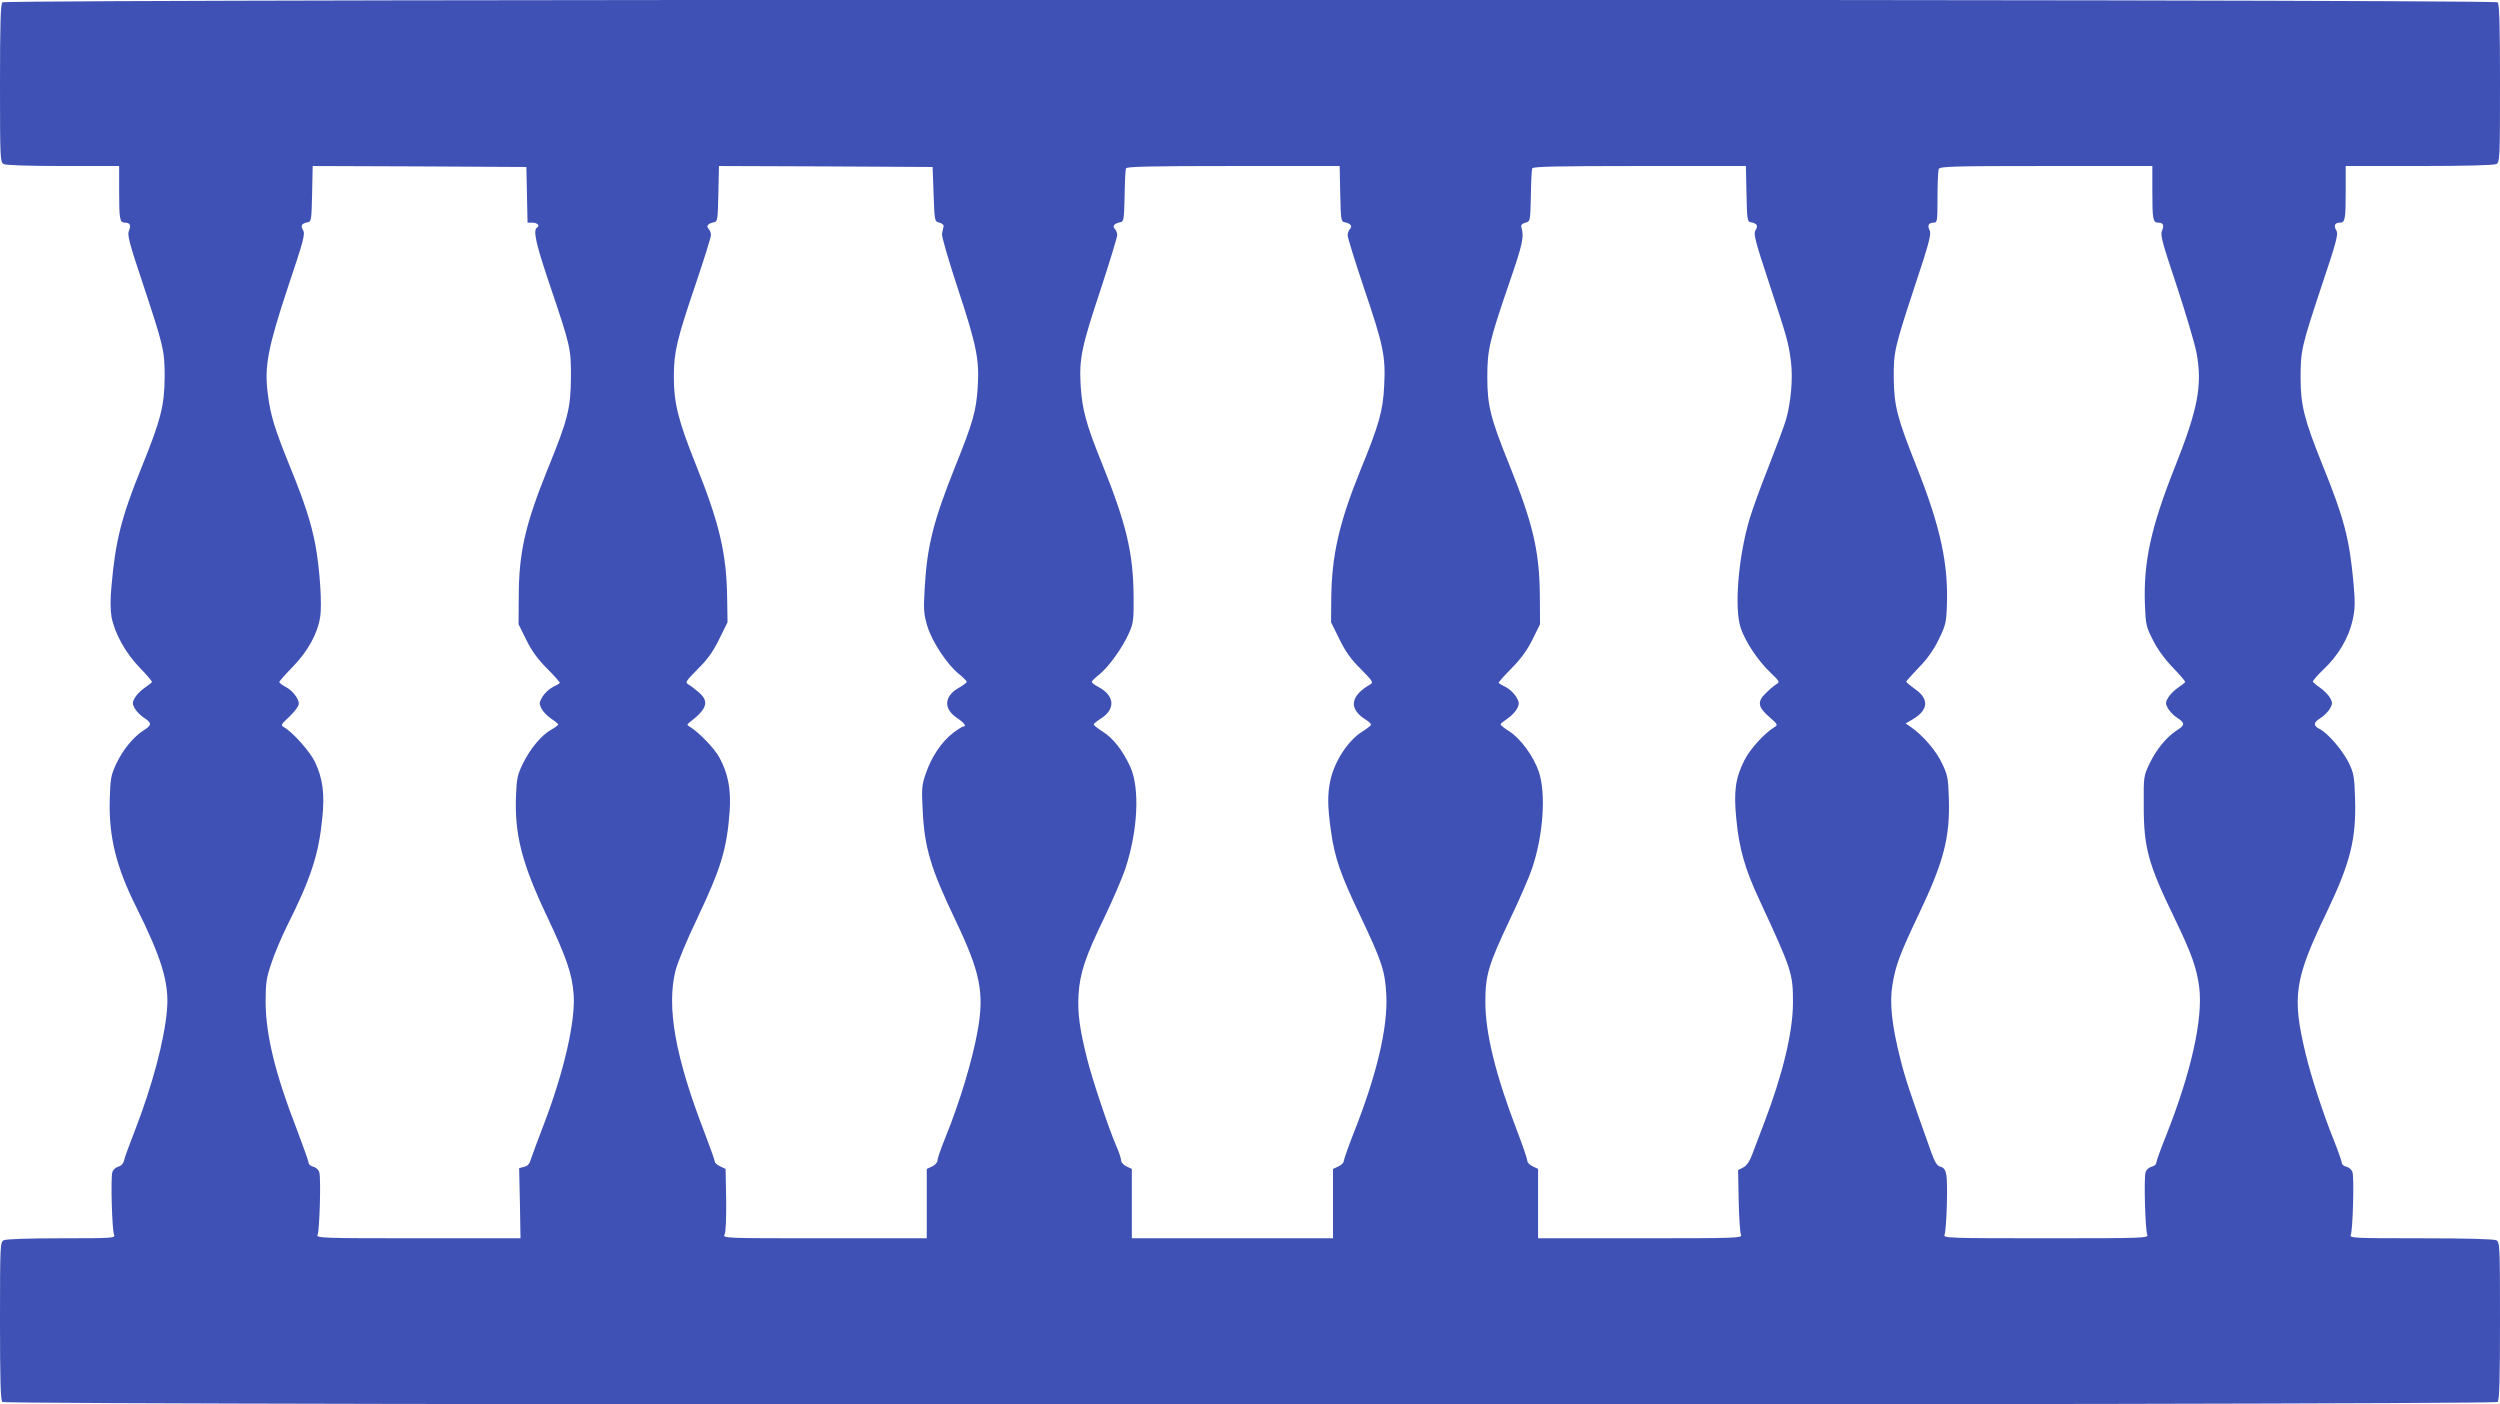
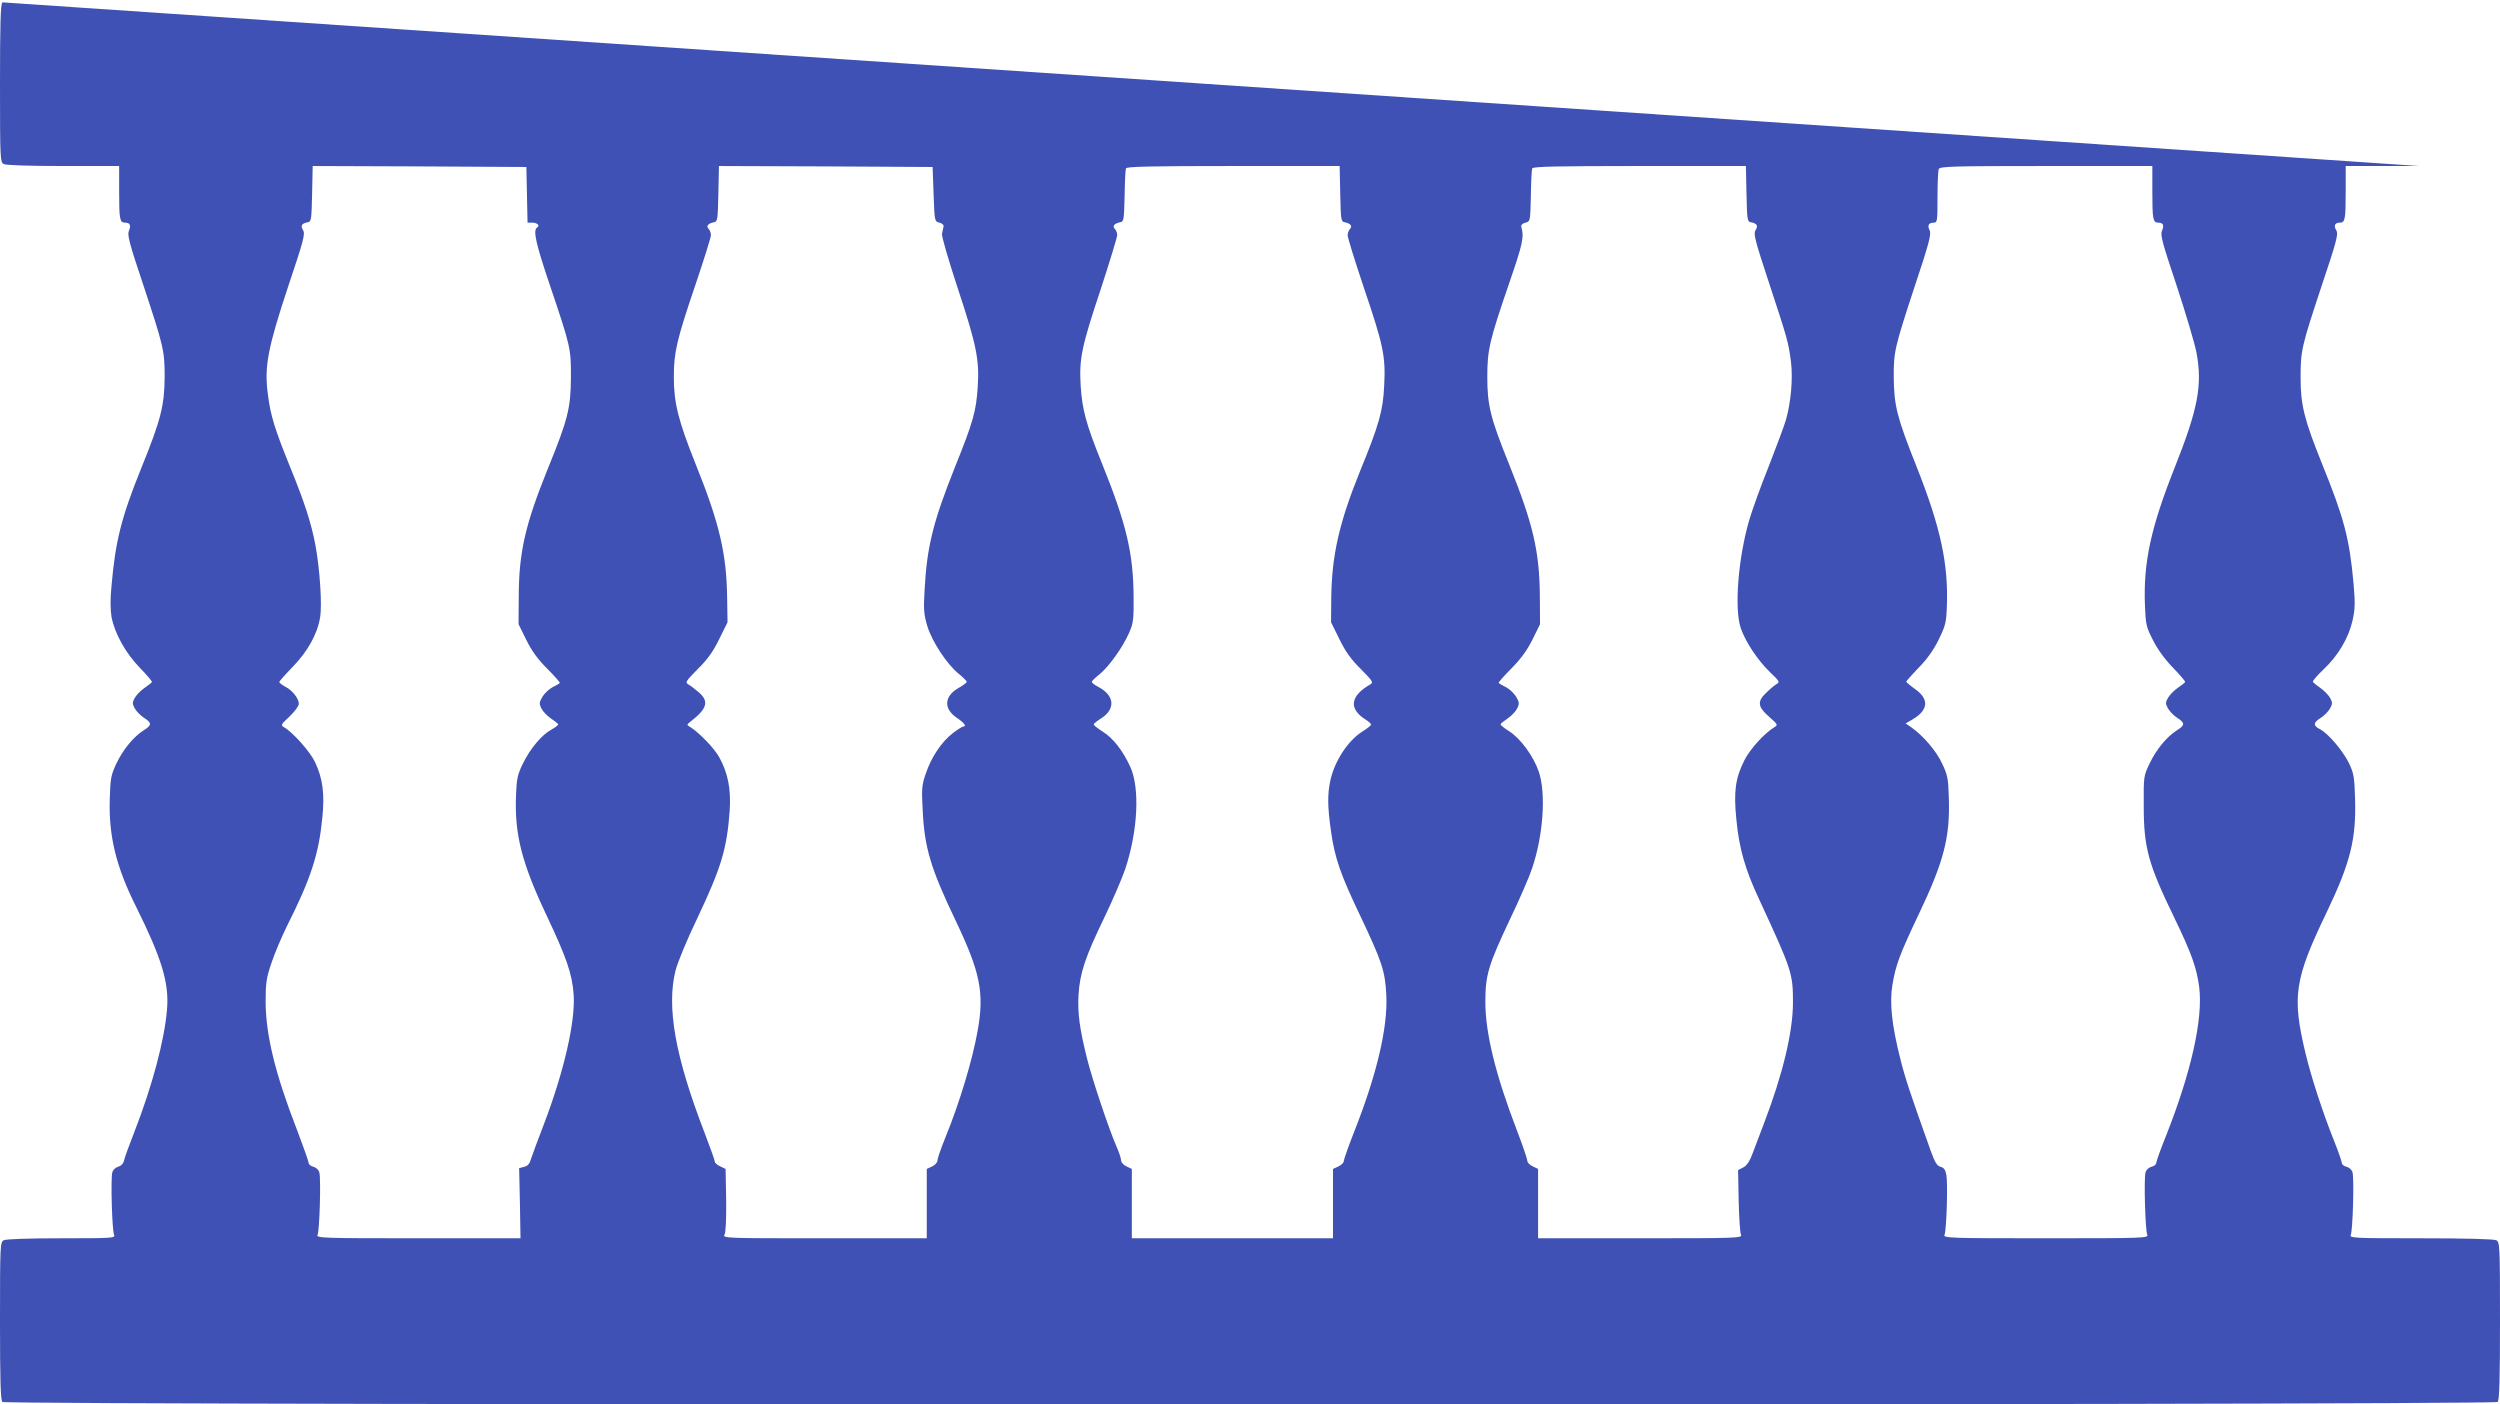
<svg xmlns="http://www.w3.org/2000/svg" version="1.0" width="1280pt" height="719pt" viewBox="0 0 1280 719" preserveAspectRatio="xMidYMid meet">
  <g transform="translate(0,719) scale(0.1,-0.1)" fill="#3f51b5" stroke="none">
-     <path d="M12 7178 c-9 -9 -12 -115 -12 -415 0 -388 1 -403 19 -413 12 -6 128 -10 305 -10 l286 0 0 -129 c0 -143 3 -161 30 -161 26 0 32 -14 20 -42 -9 -20 2 -63 69 -263 109 -329 114 -349 114 -485 -1 -146 -19 -219 -119 -465 -103 -255 -133 -375 -153 -604 -7 -68 -6 -123 0 -160 16 -84 72 -185 145 -260 35 -36 63 -69 62 -73 -2 -4 -19 -17 -38 -30 -19 -13 -41 -36 -50 -51 -13 -24 -13 -30 0 -54 9 -16 30 -37 47 -48 41 -26 41 -38 -1 -64 -52 -33 -105 -97 -140 -170 -28 -60 -31 -76 -34 -182 -6 -190 33 -348 134 -550 132 -265 171 -392 159 -529 -13 -156 -75 -388 -165 -620 -27 -69 -52 -137 -55 -152 -4 -17 -16 -28 -31 -32 -13 -4 -26 -16 -29 -29 -9 -33 -1 -299 9 -319 8 -17 -8 -18 -269 -18 -171 0 -284 -4 -296 -10 -18 -10 -19 -25 -19 -413 0 -300 3 -406 12 -415 18 -18 12758 -18 12776 0 9 9 12 115 12 415 0 388 -1 403 -19 413 -13 6 -153 10 -386 10 -346 0 -367 1 -359 18 10 20 18 286 9 319 -3 13 -16 25 -30 29 -14 3 -25 12 -25 20 0 7 -18 59 -40 114 -58 145 -117 327 -145 444 -71 295 -58 381 108 726 121 253 151 373 145 579 -3 113 -7 132 -31 183 -32 65 -106 152 -148 174 -37 19 -36 34 4 59 17 11 38 32 47 48 13 24 13 30 0 54 -9 15 -31 38 -50 51 -19 13 -36 27 -38 31 -2 5 23 34 55 64 75 71 128 161 148 250 13 59 14 88 5 191 -21 230 -48 332 -161 611 -91 226 -110 301 -110 440 0 140 4 158 108 472 77 229 86 265 75 283 -15 24 -8 40 18 40 27 0 30 18 30 161 l0 129 376 0 c239 0 382 4 395 10 18 10 19 25 19 413 0 300 -3 406 -12 415 -18 18 -12758 18 -12776 0z m2686 -985 l3 -143 24 0 c26 0 41 -15 25 -25 -22 -13 -7 -81 64 -291 108 -320 110 -328 109 -479 -1 -154 -15 -212 -117 -462 -116 -286 -149 -429 -150 -653 l-1 -146 39 -79 c28 -57 59 -100 108 -149 38 -38 67 -71 64 -73 -2 -3 -19 -13 -38 -22 -18 -10 -41 -32 -51 -49 -16 -27 -17 -35 -5 -59 7 -15 29 -38 48 -51 19 -13 36 -26 38 -30 1 -4 -14 -16 -34 -27 -50 -27 -108 -96 -146 -173 -28 -57 -33 -78 -36 -164 -8 -199 29 -346 157 -616 102 -216 130 -297 138 -403 10 -138 -50 -398 -153 -667 -31 -81 -61 -161 -66 -178 -6 -22 -16 -34 -34 -38 l-26 -7 4 -179 3 -180 -524 0 c-495 0 -523 1 -515 18 10 20 18 286 9 319 -3 13 -16 25 -30 29 -14 3 -25 13 -25 20 0 8 -27 84 -59 168 -112 288 -161 489 -161 660 0 93 4 120 30 196 16 49 52 133 79 188 122 242 163 368 181 552 13 126 3 204 -38 290 -24 51 -114 152 -157 176 -19 11 -17 14 28 56 26 25 47 53 47 65 0 27 -34 70 -71 88 -16 9 -29 19 -29 23 0 4 31 39 68 77 77 79 128 170 141 255 11 65 -2 250 -24 369 -22 115 -55 217 -130 401 -79 195 -100 262 -114 375 -18 139 0 233 105 550 79 235 87 267 76 286 -15 23 -8 35 23 41 19 3 20 12 23 146 l3 142 547 -2 547 -3 3 -142z m2082 2 c5 -138 5 -139 30 -145 15 -4 23 -12 21 -21 -2 -8 -6 -24 -8 -36 -3 -11 34 -137 81 -280 96 -290 111 -366 102 -503 -8 -124 -22 -177 -116 -410 -112 -280 -144 -408 -156 -628 -6 -105 -4 -127 14 -188 25 -81 101 -196 162 -245 22 -18 40 -36 40 -40 0 -4 -20 -19 -45 -33 -72 -43 -74 -106 -5 -152 37 -25 51 -44 31 -44 -4 0 -28 -15 -53 -34 -57 -44 -110 -123 -138 -207 -20 -57 -22 -77 -16 -184 9 -195 40 -299 170 -571 125 -262 146 -367 112 -559 -27 -152 -92 -369 -166 -550 -22 -54 -40 -106 -40 -116 0 -10 -12 -24 -27 -31 l-28 -13 0 -178 0 -177 -523 0 c-518 0 -523 0 -512 20 6 12 9 80 8 177 l-3 158 -27 13 c-16 7 -28 18 -28 24 0 6 -24 74 -54 152 -150 389 -194 642 -147 828 11 42 60 161 110 264 124 262 153 358 167 554 7 109 -8 190 -53 272 -24 45 -103 127 -148 155 -20 12 -20 12 0 28 86 67 97 104 42 151 -19 16 -42 34 -53 40 -17 10 -12 17 48 78 49 48 79 89 110 153 l43 87 -2 125 c-3 226 -39 382 -163 689 -88 221 -110 309 -110 444 0 125 16 191 110 468 44 130 80 245 80 256 0 11 -5 25 -12 32 -14 14 -3 28 27 34 19 3 20 12 23 146 l3 142 547 -2 547 -3 5 -140z m2082 3 c3 -134 4 -143 23 -146 30 -6 41 -20 27 -34 -7 -7 -12 -22 -12 -33 0 -12 38 -134 84 -271 99 -292 111 -348 103 -499 -6 -128 -26 -199 -123 -436 -107 -264 -146 -433 -148 -655 l-1 -120 43 -87 c31 -64 61 -105 110 -153 60 -61 65 -68 48 -78 -104 -60 -112 -125 -23 -181 15 -9 27 -21 27 -25 0 -4 -20 -20 -44 -35 -75 -47 -144 -153 -165 -253 -15 -70 -14 -135 4 -260 19 -135 49 -221 150 -432 110 -232 127 -281 133 -406 8 -165 -49 -406 -164 -697 -30 -76 -54 -145 -54 -152 0 -8 -12 -20 -27 -27 l-28 -13 0 -178 0 -177 -515 0 -515 0 0 177 0 178 -27 13 c-16 7 -28 21 -28 31 0 10 -11 43 -24 72 -38 87 -124 343 -150 448 -39 156 -49 233 -44 328 7 111 34 193 134 399 42 88 89 197 105 244 65 196 76 414 26 524 -38 83 -88 147 -141 180 -25 16 -46 32 -46 37 0 4 16 17 35 29 79 49 73 120 -15 165 -17 9 -30 19 -30 24 0 4 18 22 40 39 48 39 118 137 151 212 22 50 24 67 23 190 -2 221 -38 370 -161 675 -83 205 -102 277 -110 400 -8 139 4 198 103 495 46 141 84 265 84 276 0 11 -5 25 -12 32 -14 14 -3 28 27 34 19 3 20 12 23 133 1 72 4 136 7 143 3 9 122 12 549 12 l545 0 3 -142z m2080 0 c3 -134 4 -143 23 -146 31 -6 38 -18 23 -41 -11 -18 -3 -50 69 -268 95 -288 100 -306 113 -407 10 -84 0 -204 -26 -296 -9 -30 -49 -138 -89 -240 -41 -102 -85 -225 -99 -273 -57 -196 -77 -455 -43 -554 25 -71 86 -163 149 -224 50 -48 52 -52 33 -62 -11 -7 -34 -26 -52 -44 -47 -44 -44 -72 15 -123 44 -39 46 -42 27 -53 -51 -31 -125 -112 -154 -170 -46 -92 -55 -159 -41 -301 14 -149 45 -258 117 -411 167 -361 173 -378 173 -527 0 -151 -52 -369 -150 -624 -23 -60 -50 -131 -60 -158 -12 -32 -27 -54 -44 -63 l-27 -14 3 -157 c2 -86 7 -165 12 -174 8 -17 -20 -18 -515 -18 l-524 0 0 177 0 178 -27 13 c-16 7 -28 20 -28 29 0 8 -24 79 -54 157 -108 281 -161 496 -161 656 0 139 16 190 125 421 50 104 101 222 114 262 58 171 72 384 35 495 -27 80 -94 171 -152 208 -26 16 -45 32 -44 36 1 4 18 17 37 30 19 13 41 36 48 51 12 24 11 32 -5 59 -10 17 -33 39 -51 49 -19 9 -36 20 -39 22 -2 3 27 36 65 74 49 50 80 92 108 148 l39 79 -1 146 c-2 227 -34 366 -157 672 -96 237 -112 302 -112 448 0 139 11 186 112 480 70 203 77 236 62 289 -2 9 6 17 21 21 25 6 25 7 28 135 1 72 4 136 7 143 3 9 122 12 549 12 l545 0 3 -142z m2078 13 c0 -143 3 -161 30 -161 26 0 32 -14 19 -42 -9 -21 3 -64 75 -279 46 -140 92 -294 102 -344 31 -168 8 -288 -112 -590 -122 -307 -160 -485 -152 -701 4 -102 6 -113 42 -183 23 -46 62 -99 102 -140 35 -36 63 -69 62 -73 -2 -4 -19 -17 -38 -30 -19 -13 -41 -36 -50 -51 -13 -24 -13 -30 0 -54 9 -16 30 -37 47 -48 41 -26 41 -38 -1 -64 -52 -33 -105 -97 -140 -170 -31 -65 -31 -67 -30 -221 0 -211 24 -296 157 -570 88 -182 114 -255 127 -355 20 -161 -41 -436 -171 -763 -27 -67 -49 -129 -49 -136 0 -8 -11 -17 -25 -20 -14 -4 -27 -16 -30 -29 -9 -33 -1 -299 9 -319 8 -17 -20 -18 -519 -18 -498 0 -527 1 -519 18 10 22 18 264 9 308 -4 24 -13 36 -29 40 -18 4 -29 22 -49 77 -107 299 -132 375 -157 474 -44 173 -56 289 -41 379 17 104 37 156 134 361 129 270 162 396 155 598 -3 99 -6 117 -35 177 -30 64 -95 140 -157 184 l-29 20 36 21 c81 48 85 104 12 155 -25 18 -45 35 -45 38 0 3 29 35 63 71 43 43 77 91 103 144 35 72 39 87 42 173 8 214 -32 402 -154 710 -102 256 -116 313 -118 457 -1 134 4 155 110 477 71 212 83 261 74 278 -13 25 -6 40 21 40 18 0 19 8 19 129 0 71 3 136 6 145 6 14 63 16 550 16 l544 0 0 -129z" />
+     <path d="M12 7178 c-9 -9 -12 -115 -12 -415 0 -388 1 -403 19 -413 12 -6 128 -10 305 -10 l286 0 0 -129 c0 -143 3 -161 30 -161 26 0 32 -14 20 -42 -9 -20 2 -63 69 -263 109 -329 114 -349 114 -485 -1 -146 -19 -219 -119 -465 -103 -255 -133 -375 -153 -604 -7 -68 -6 -123 0 -160 16 -84 72 -185 145 -260 35 -36 63 -69 62 -73 -2 -4 -19 -17 -38 -30 -19 -13 -41 -36 -50 -51 -13 -24 -13 -30 0 -54 9 -16 30 -37 47 -48 41 -26 41 -38 -1 -64 -52 -33 -105 -97 -140 -170 -28 -60 -31 -76 -34 -182 -6 -190 33 -348 134 -550 132 -265 171 -392 159 -529 -13 -156 -75 -388 -165 -620 -27 -69 -52 -137 -55 -152 -4 -17 -16 -28 -31 -32 -13 -4 -26 -16 -29 -29 -9 -33 -1 -299 9 -319 8 -17 -8 -18 -269 -18 -171 0 -284 -4 -296 -10 -18 -10 -19 -25 -19 -413 0 -300 3 -406 12 -415 18 -18 12758 -18 12776 0 9 9 12 115 12 415 0 388 -1 403 -19 413 -13 6 -153 10 -386 10 -346 0 -367 1 -359 18 10 20 18 286 9 319 -3 13 -16 25 -30 29 -14 3 -25 12 -25 20 0 7 -18 59 -40 114 -58 145 -117 327 -145 444 -71 295 -58 381 108 726 121 253 151 373 145 579 -3 113 -7 132 -31 183 -32 65 -106 152 -148 174 -37 19 -36 34 4 59 17 11 38 32 47 48 13 24 13 30 0 54 -9 15 -31 38 -50 51 -19 13 -36 27 -38 31 -2 5 23 34 55 64 75 71 128 161 148 250 13 59 14 88 5 191 -21 230 -48 332 -161 611 -91 226 -110 301 -110 440 0 140 4 158 108 472 77 229 86 265 75 283 -15 24 -8 40 18 40 27 0 30 18 30 161 l0 129 376 0 z m2686 -985 l3 -143 24 0 c26 0 41 -15 25 -25 -22 -13 -7 -81 64 -291 108 -320 110 -328 109 -479 -1 -154 -15 -212 -117 -462 -116 -286 -149 -429 -150 -653 l-1 -146 39 -79 c28 -57 59 -100 108 -149 38 -38 67 -71 64 -73 -2 -3 -19 -13 -38 -22 -18 -10 -41 -32 -51 -49 -16 -27 -17 -35 -5 -59 7 -15 29 -38 48 -51 19 -13 36 -26 38 -30 1 -4 -14 -16 -34 -27 -50 -27 -108 -96 -146 -173 -28 -57 -33 -78 -36 -164 -8 -199 29 -346 157 -616 102 -216 130 -297 138 -403 10 -138 -50 -398 -153 -667 -31 -81 -61 -161 -66 -178 -6 -22 -16 -34 -34 -38 l-26 -7 4 -179 3 -180 -524 0 c-495 0 -523 1 -515 18 10 20 18 286 9 319 -3 13 -16 25 -30 29 -14 3 -25 13 -25 20 0 8 -27 84 -59 168 -112 288 -161 489 -161 660 0 93 4 120 30 196 16 49 52 133 79 188 122 242 163 368 181 552 13 126 3 204 -38 290 -24 51 -114 152 -157 176 -19 11 -17 14 28 56 26 25 47 53 47 65 0 27 -34 70 -71 88 -16 9 -29 19 -29 23 0 4 31 39 68 77 77 79 128 170 141 255 11 65 -2 250 -24 369 -22 115 -55 217 -130 401 -79 195 -100 262 -114 375 -18 139 0 233 105 550 79 235 87 267 76 286 -15 23 -8 35 23 41 19 3 20 12 23 146 l3 142 547 -2 547 -3 3 -142z m2082 2 c5 -138 5 -139 30 -145 15 -4 23 -12 21 -21 -2 -8 -6 -24 -8 -36 -3 -11 34 -137 81 -280 96 -290 111 -366 102 -503 -8 -124 -22 -177 -116 -410 -112 -280 -144 -408 -156 -628 -6 -105 -4 -127 14 -188 25 -81 101 -196 162 -245 22 -18 40 -36 40 -40 0 -4 -20 -19 -45 -33 -72 -43 -74 -106 -5 -152 37 -25 51 -44 31 -44 -4 0 -28 -15 -53 -34 -57 -44 -110 -123 -138 -207 -20 -57 -22 -77 -16 -184 9 -195 40 -299 170 -571 125 -262 146 -367 112 -559 -27 -152 -92 -369 -166 -550 -22 -54 -40 -106 -40 -116 0 -10 -12 -24 -27 -31 l-28 -13 0 -178 0 -177 -523 0 c-518 0 -523 0 -512 20 6 12 9 80 8 177 l-3 158 -27 13 c-16 7 -28 18 -28 24 0 6 -24 74 -54 152 -150 389 -194 642 -147 828 11 42 60 161 110 264 124 262 153 358 167 554 7 109 -8 190 -53 272 -24 45 -103 127 -148 155 -20 12 -20 12 0 28 86 67 97 104 42 151 -19 16 -42 34 -53 40 -17 10 -12 17 48 78 49 48 79 89 110 153 l43 87 -2 125 c-3 226 -39 382 -163 689 -88 221 -110 309 -110 444 0 125 16 191 110 468 44 130 80 245 80 256 0 11 -5 25 -12 32 -14 14 -3 28 27 34 19 3 20 12 23 146 l3 142 547 -2 547 -3 5 -140z m2082 3 c3 -134 4 -143 23 -146 30 -6 41 -20 27 -34 -7 -7 -12 -22 -12 -33 0 -12 38 -134 84 -271 99 -292 111 -348 103 -499 -6 -128 -26 -199 -123 -436 -107 -264 -146 -433 -148 -655 l-1 -120 43 -87 c31 -64 61 -105 110 -153 60 -61 65 -68 48 -78 -104 -60 -112 -125 -23 -181 15 -9 27 -21 27 -25 0 -4 -20 -20 -44 -35 -75 -47 -144 -153 -165 -253 -15 -70 -14 -135 4 -260 19 -135 49 -221 150 -432 110 -232 127 -281 133 -406 8 -165 -49 -406 -164 -697 -30 -76 -54 -145 -54 -152 0 -8 -12 -20 -27 -27 l-28 -13 0 -178 0 -177 -515 0 -515 0 0 177 0 178 -27 13 c-16 7 -28 21 -28 31 0 10 -11 43 -24 72 -38 87 -124 343 -150 448 -39 156 -49 233 -44 328 7 111 34 193 134 399 42 88 89 197 105 244 65 196 76 414 26 524 -38 83 -88 147 -141 180 -25 16 -46 32 -46 37 0 4 16 17 35 29 79 49 73 120 -15 165 -17 9 -30 19 -30 24 0 4 18 22 40 39 48 39 118 137 151 212 22 50 24 67 23 190 -2 221 -38 370 -161 675 -83 205 -102 277 -110 400 -8 139 4 198 103 495 46 141 84 265 84 276 0 11 -5 25 -12 32 -14 14 -3 28 27 34 19 3 20 12 23 133 1 72 4 136 7 143 3 9 122 12 549 12 l545 0 3 -142z m2080 0 c3 -134 4 -143 23 -146 31 -6 38 -18 23 -41 -11 -18 -3 -50 69 -268 95 -288 100 -306 113 -407 10 -84 0 -204 -26 -296 -9 -30 -49 -138 -89 -240 -41 -102 -85 -225 -99 -273 -57 -196 -77 -455 -43 -554 25 -71 86 -163 149 -224 50 -48 52 -52 33 -62 -11 -7 -34 -26 -52 -44 -47 -44 -44 -72 15 -123 44 -39 46 -42 27 -53 -51 -31 -125 -112 -154 -170 -46 -92 -55 -159 -41 -301 14 -149 45 -258 117 -411 167 -361 173 -378 173 -527 0 -151 -52 -369 -150 -624 -23 -60 -50 -131 -60 -158 -12 -32 -27 -54 -44 -63 l-27 -14 3 -157 c2 -86 7 -165 12 -174 8 -17 -20 -18 -515 -18 l-524 0 0 177 0 178 -27 13 c-16 7 -28 20 -28 29 0 8 -24 79 -54 157 -108 281 -161 496 -161 656 0 139 16 190 125 421 50 104 101 222 114 262 58 171 72 384 35 495 -27 80 -94 171 -152 208 -26 16 -45 32 -44 36 1 4 18 17 37 30 19 13 41 36 48 51 12 24 11 32 -5 59 -10 17 -33 39 -51 49 -19 9 -36 20 -39 22 -2 3 27 36 65 74 49 50 80 92 108 148 l39 79 -1 146 c-2 227 -34 366 -157 672 -96 237 -112 302 -112 448 0 139 11 186 112 480 70 203 77 236 62 289 -2 9 6 17 21 21 25 6 25 7 28 135 1 72 4 136 7 143 3 9 122 12 549 12 l545 0 3 -142z m2078 13 c0 -143 3 -161 30 -161 26 0 32 -14 19 -42 -9 -21 3 -64 75 -279 46 -140 92 -294 102 -344 31 -168 8 -288 -112 -590 -122 -307 -160 -485 -152 -701 4 -102 6 -113 42 -183 23 -46 62 -99 102 -140 35 -36 63 -69 62 -73 -2 -4 -19 -17 -38 -30 -19 -13 -41 -36 -50 -51 -13 -24 -13 -30 0 -54 9 -16 30 -37 47 -48 41 -26 41 -38 -1 -64 -52 -33 -105 -97 -140 -170 -31 -65 -31 -67 -30 -221 0 -211 24 -296 157 -570 88 -182 114 -255 127 -355 20 -161 -41 -436 -171 -763 -27 -67 -49 -129 -49 -136 0 -8 -11 -17 -25 -20 -14 -4 -27 -16 -30 -29 -9 -33 -1 -299 9 -319 8 -17 -20 -18 -519 -18 -498 0 -527 1 -519 18 10 22 18 264 9 308 -4 24 -13 36 -29 40 -18 4 -29 22 -49 77 -107 299 -132 375 -157 474 -44 173 -56 289 -41 379 17 104 37 156 134 361 129 270 162 396 155 598 -3 99 -6 117 -35 177 -30 64 -95 140 -157 184 l-29 20 36 21 c81 48 85 104 12 155 -25 18 -45 35 -45 38 0 3 29 35 63 71 43 43 77 91 103 144 35 72 39 87 42 173 8 214 -32 402 -154 710 -102 256 -116 313 -118 457 -1 134 4 155 110 477 71 212 83 261 74 278 -13 25 -6 40 21 40 18 0 19 8 19 129 0 71 3 136 6 145 6 14 63 16 550 16 l544 0 0 -129z" />
  </g>
</svg>